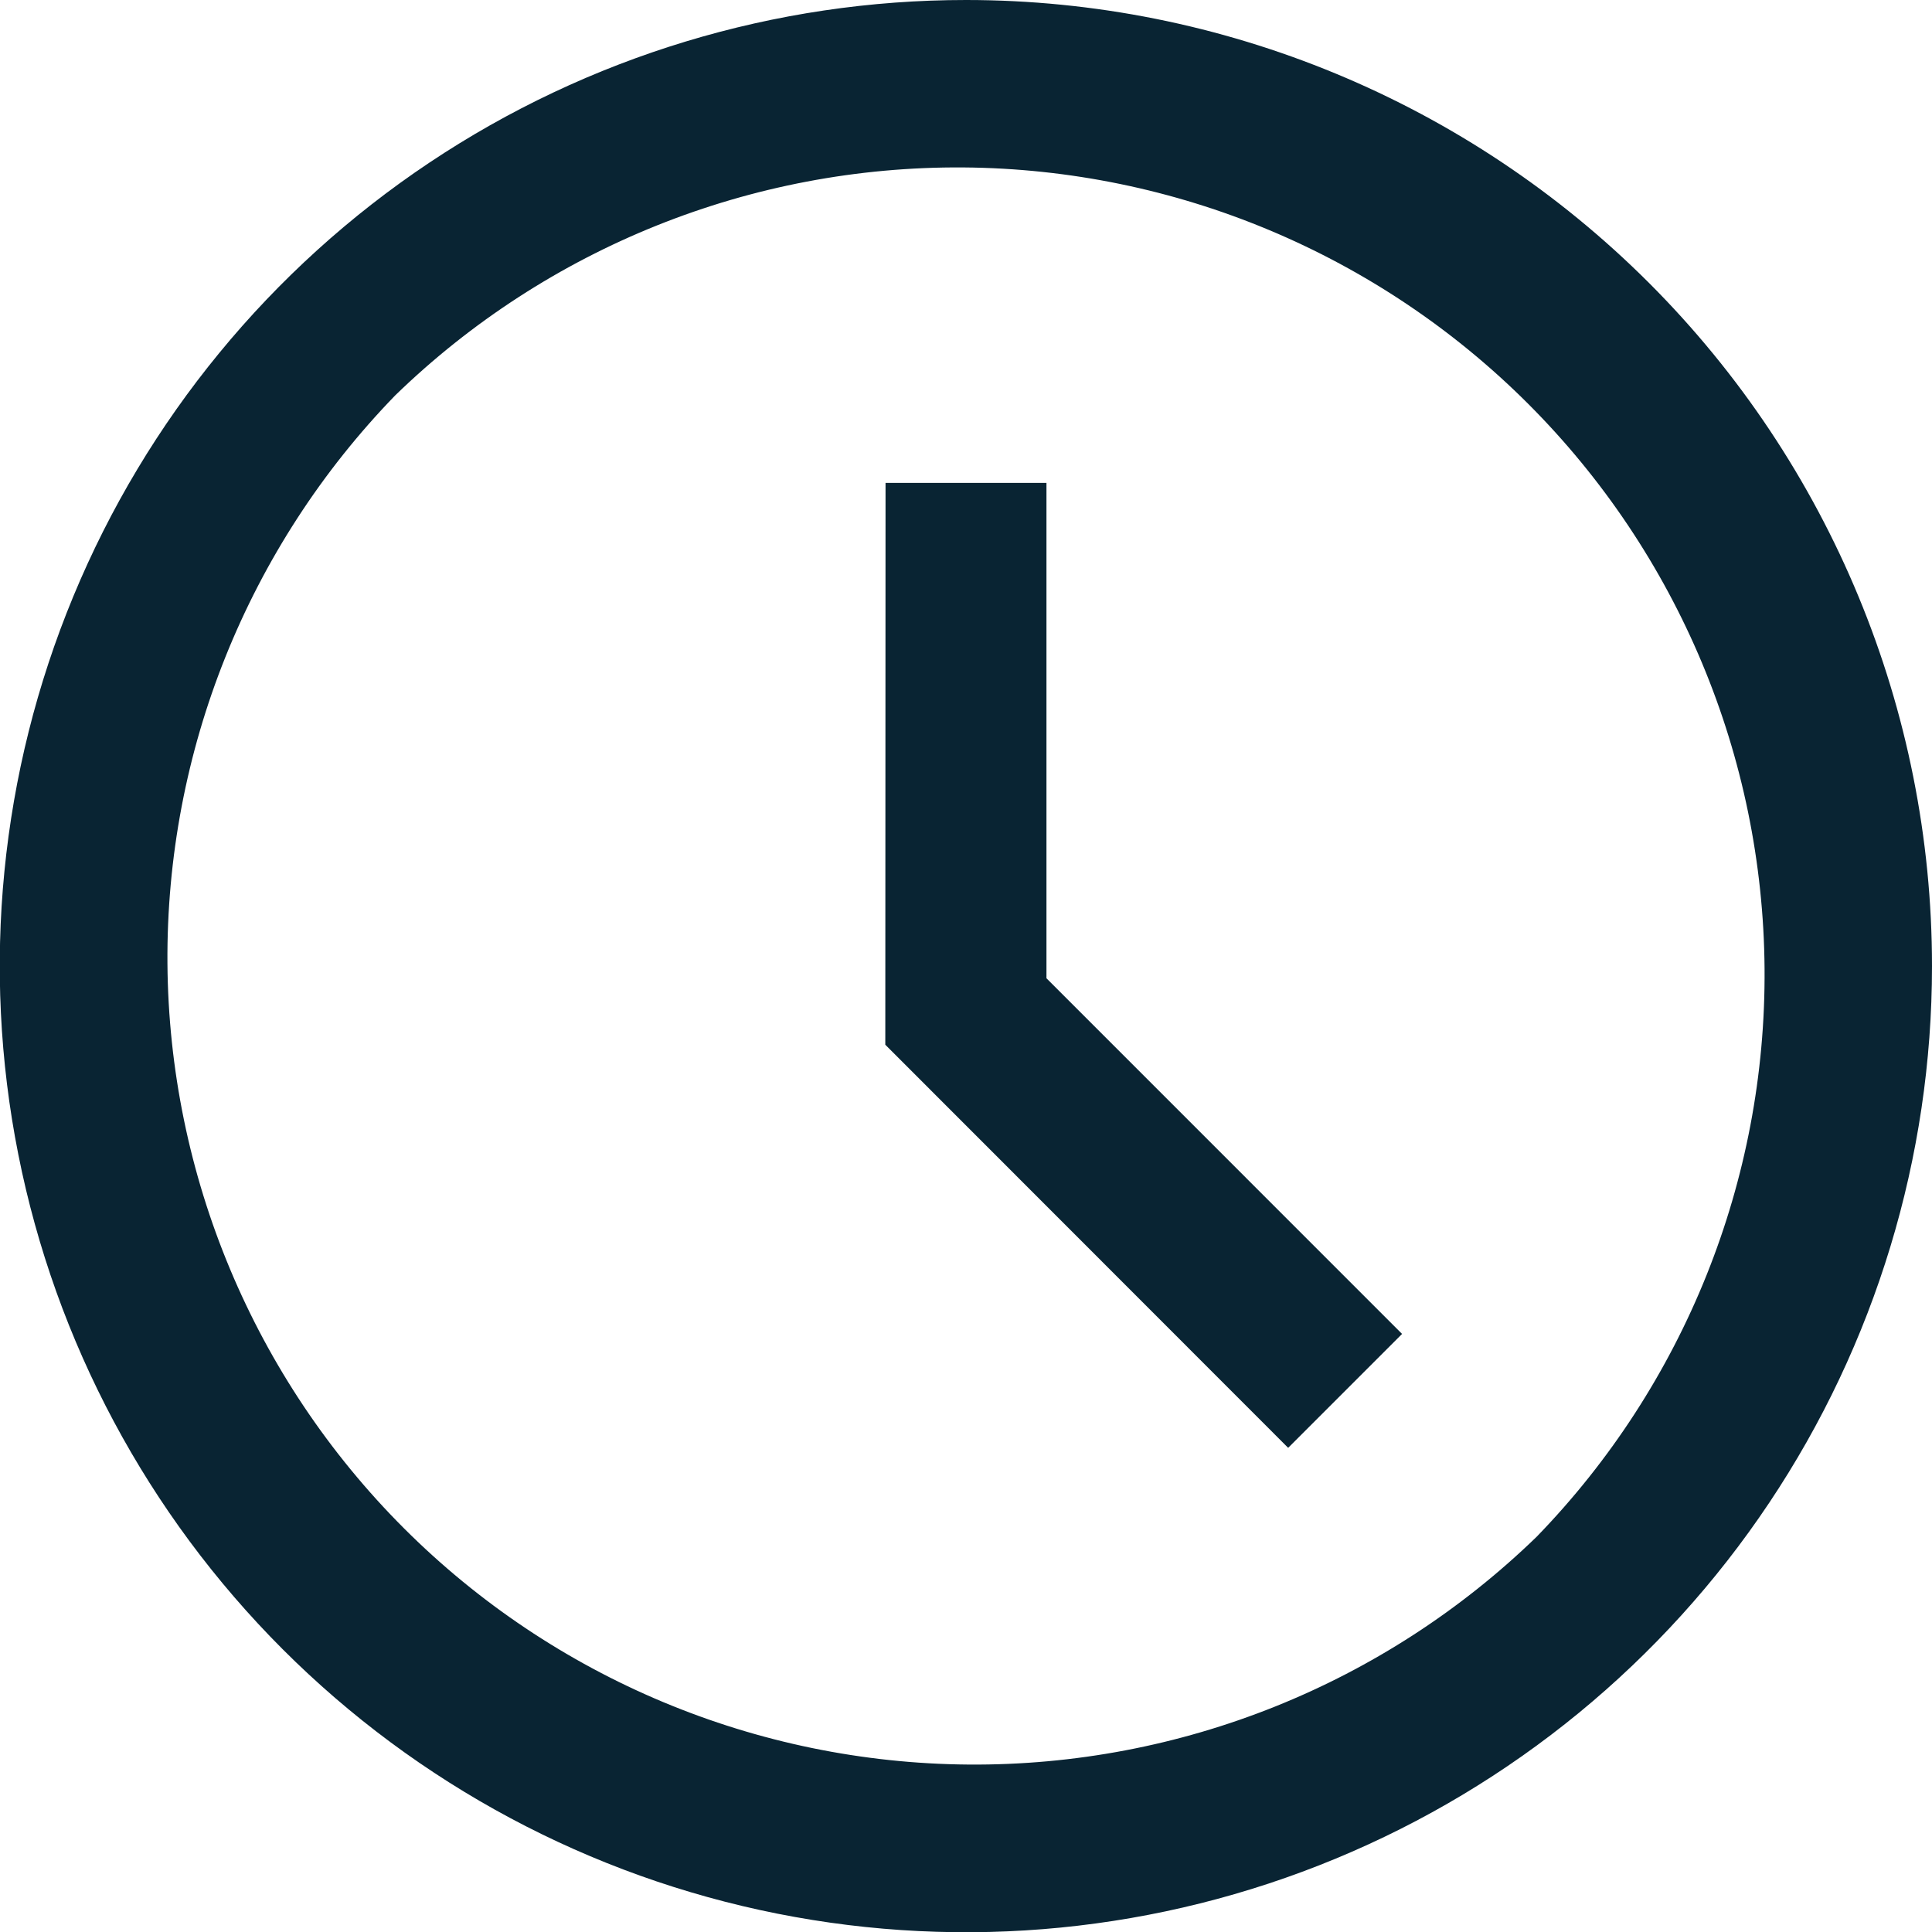
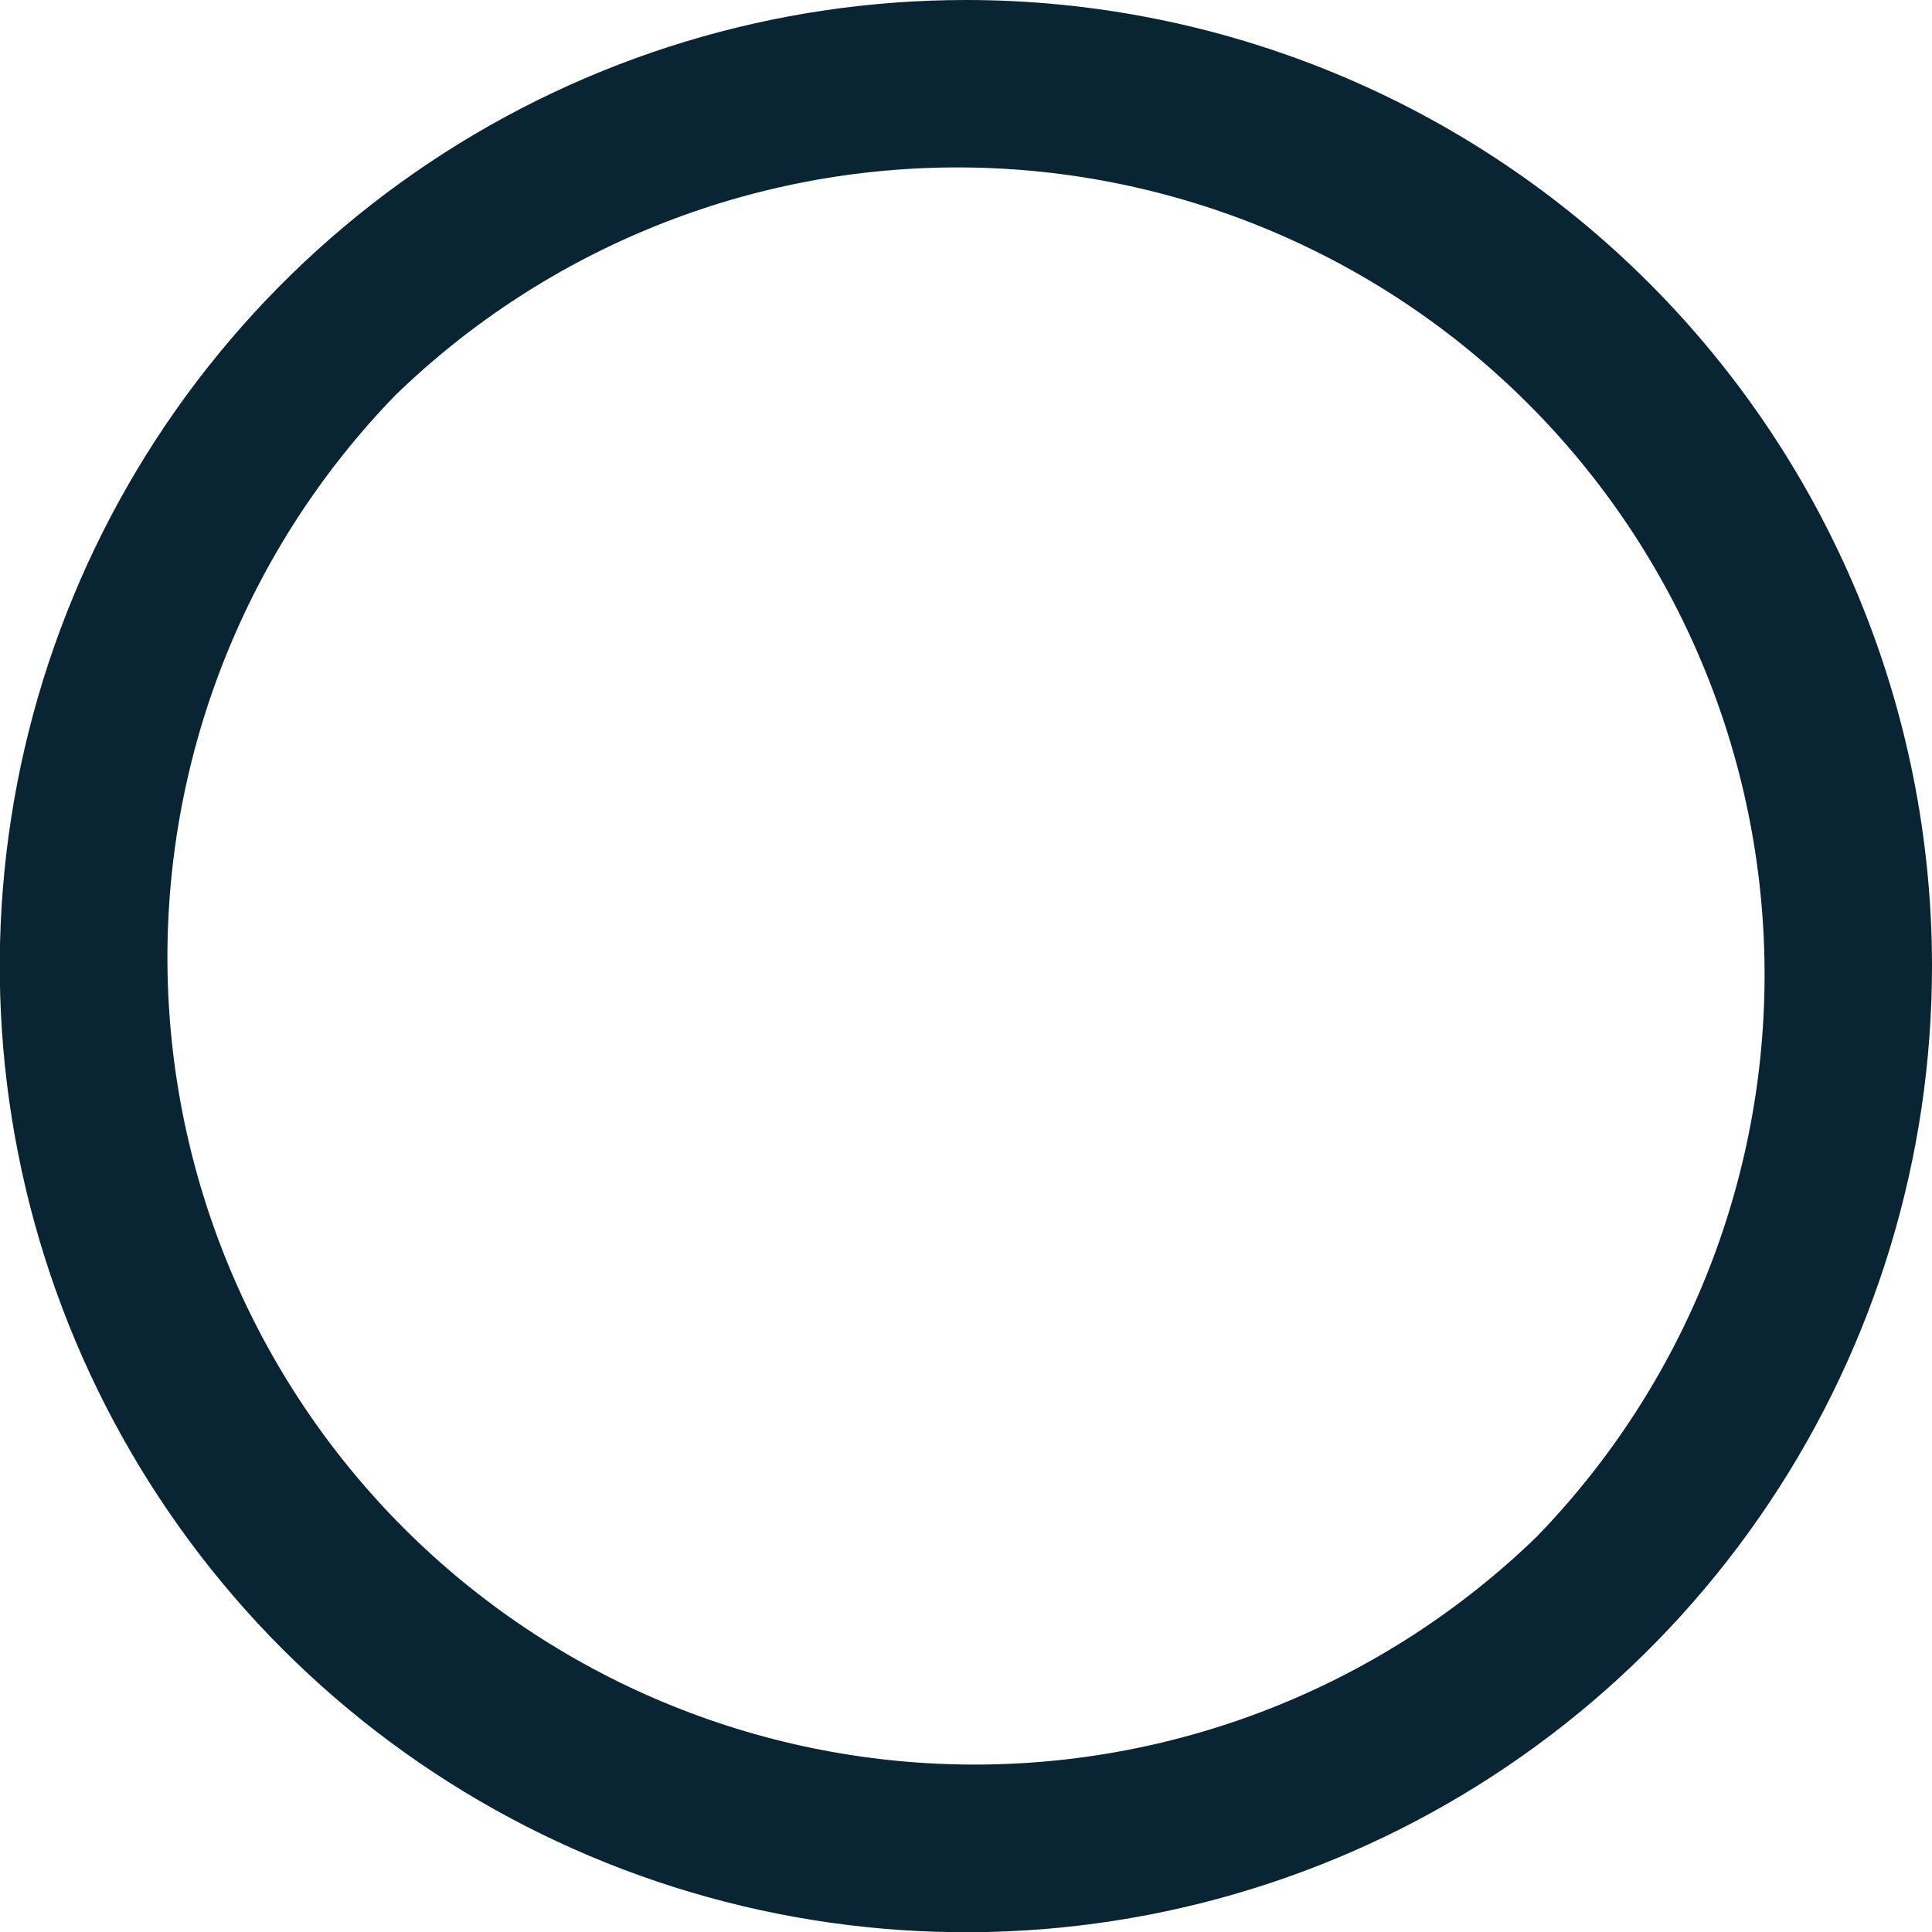
<svg xmlns="http://www.w3.org/2000/svg" width="48" height="48" viewBox="0 0 48 48" fill="none">
  <g clip-path="url(#clip0_3666_399)">
-     <path d="M22.001 11.998H25.999V24.305L34.834 33.141L32.004 35.971L21.995 25.956L22.001 11.998Z" fill="#092433" />
    <path fill-rule="evenodd" clip-rule="evenodd" d="M10.666 4.042C14.614 1.406 19.256 -0.001 24.003 7.60271e-07C30.368 0.002 36.472 2.531 40.972 7.032C45.472 11.534 48 17.638 48 24.003C48 28.751 46.592 33.392 43.954 37.339C41.317 41.286 37.568 44.363 33.181 46.179C28.795 47.996 23.968 48.471 19.312 47.544C14.656 46.618 10.379 44.331 7.022 40.974C3.666 37.616 1.38 33.339 0.455 28.682C-0.471 24.026 0.005 19.199 1.823 14.813C3.641 10.427 6.718 6.679 10.666 4.042ZM24.063 43.84C29.329 43.879 34.399 41.846 38.179 38.179C41.846 34.399 43.88 29.329 43.84 24.063C43.8 18.796 41.691 13.757 37.967 10.033C34.243 6.31 29.204 4.2 23.938 4.16C18.671 4.121 13.601 6.154 9.821 9.821C6.154 13.601 4.121 18.671 4.16 23.937C4.2 29.204 6.31 34.243 10.033 37.967C13.757 41.691 18.797 43.8 24.063 43.84Z" fill="#092433" />
  </g>
  <defs>
    <clipPath id="clip0_3666_399">
      <rect width="48" height="48" fill="white" />
    </clipPath>
  </defs>
</svg>